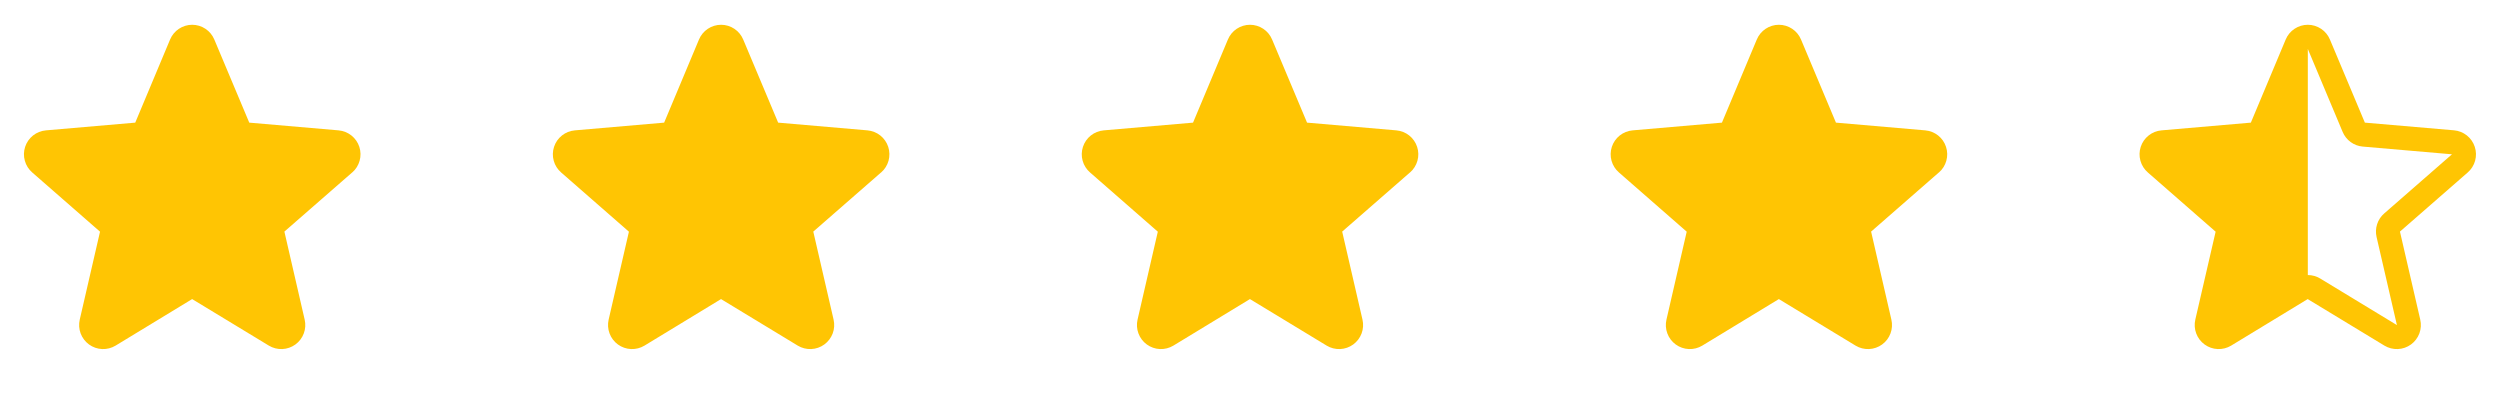
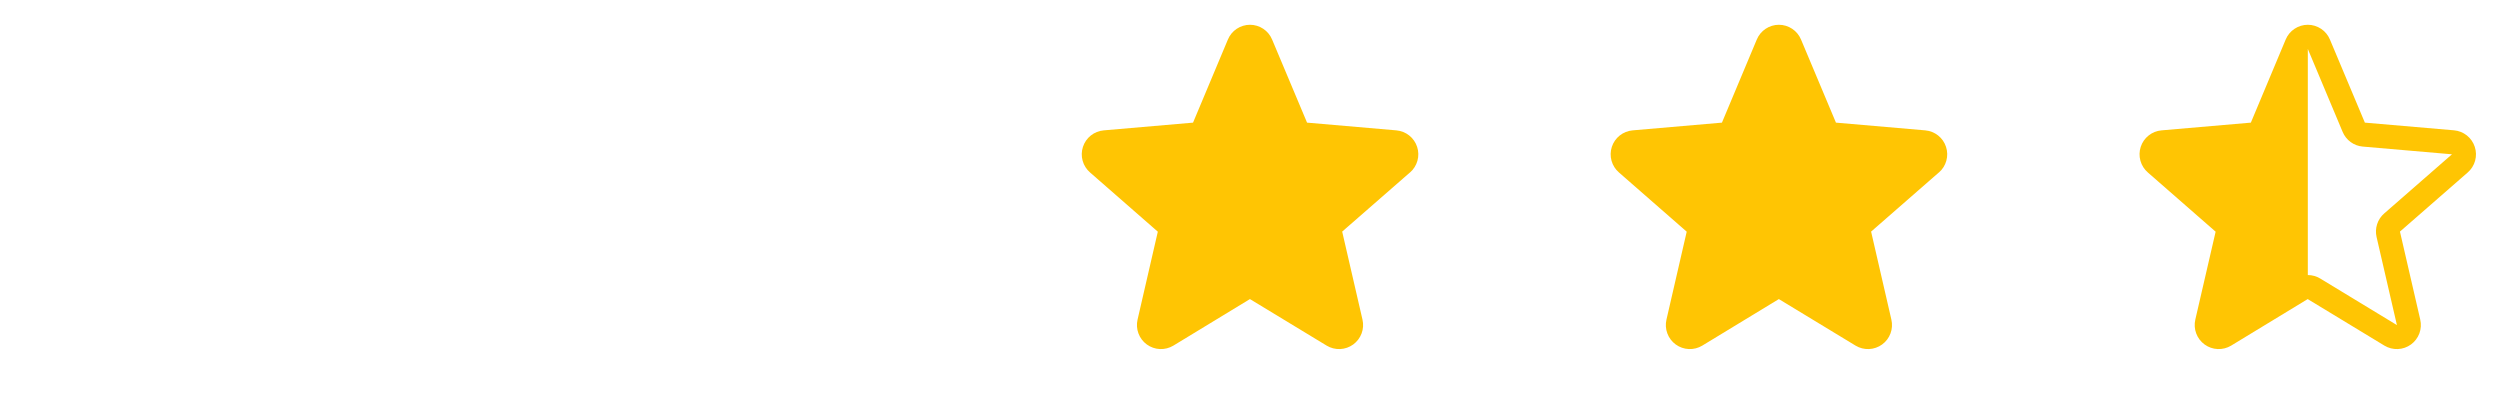
<svg xmlns="http://www.w3.org/2000/svg" width="111" height="18" viewBox="0 0 111 18" fill="none">
-   <path d="M15.634 7.659L12.627 10.283L13.527 14.19C13.575 14.394 13.562 14.608 13.488 14.804C13.415 15.001 13.286 15.171 13.116 15.295C12.947 15.418 12.744 15.489 12.535 15.498C12.325 15.507 12.118 15.454 11.938 15.346L8.531 13.279L5.131 15.346C4.951 15.454 4.744 15.507 4.534 15.498C4.324 15.489 4.122 15.418 3.953 15.295C3.783 15.171 3.654 15.001 3.58 14.804C3.507 14.608 3.494 14.394 3.541 14.19L4.441 10.287L1.433 7.659C1.274 7.522 1.159 7.341 1.103 7.138C1.046 6.936 1.05 6.722 1.115 6.522C1.18 6.322 1.303 6.146 1.467 6.015C1.632 5.885 1.831 5.806 2.041 5.788L6.005 5.445L7.552 1.754C7.633 1.561 7.769 1.395 7.944 1.279C8.118 1.162 8.324 1.1 8.533 1.1C8.743 1.1 8.948 1.162 9.123 1.279C9.298 1.395 9.434 1.561 9.515 1.754L11.067 5.445L15.03 5.788C15.239 5.806 15.438 5.885 15.603 6.015C15.768 6.146 15.89 6.322 15.955 6.522C16.02 6.722 16.024 6.936 15.967 7.138C15.911 7.341 15.796 7.522 15.637 7.659H15.634Z" fill="#FFC503" />
-   <path d="M39.117 7.659L36.11 10.283L37.011 14.19C37.058 14.394 37.045 14.608 36.972 14.804C36.898 15.001 36.769 15.171 36.599 15.295C36.43 15.418 36.228 15.489 36.018 15.498C35.809 15.507 35.601 15.454 35.421 15.346L32.014 13.279L28.614 15.346C28.434 15.454 28.227 15.507 28.017 15.498C27.808 15.489 27.605 15.418 27.436 15.295C27.266 15.171 27.137 15.001 27.064 14.804C26.991 14.608 26.977 14.394 27.024 14.19L27.924 10.287L24.916 7.659C24.757 7.522 24.642 7.341 24.586 7.138C24.529 6.936 24.534 6.722 24.599 6.522C24.663 6.322 24.786 6.146 24.951 6.015C25.115 5.885 25.314 5.806 25.524 5.788L29.488 5.445L31.035 1.754C31.116 1.561 31.252 1.395 31.427 1.279C31.602 1.162 31.807 1.1 32.017 1.1C32.227 1.1 32.432 1.162 32.606 1.279C32.781 1.395 32.917 1.561 32.998 1.754L34.55 5.445L38.513 5.788C38.722 5.806 38.922 5.885 39.086 6.015C39.251 6.146 39.373 6.322 39.438 6.522C39.503 6.722 39.507 6.936 39.451 7.138C39.394 7.341 39.279 7.522 39.12 7.659H39.117Z" fill="#FFC503" />
  <path d="M62.6 7.659L59.593 10.283L60.494 14.19C60.542 14.394 60.528 14.608 60.455 14.804C60.382 15.001 60.252 15.171 60.083 15.295C59.913 15.418 59.711 15.489 59.501 15.498C59.292 15.507 59.084 15.454 58.905 15.346L55.497 13.279L52.097 15.346C51.917 15.454 51.71 15.507 51.5 15.498C51.291 15.489 51.089 15.418 50.919 15.295C50.749 15.171 50.62 15.001 50.547 14.804C50.474 14.608 50.46 14.394 50.508 14.19L51.407 10.287L48.4 7.659C48.241 7.522 48.126 7.341 48.069 7.138C48.013 6.936 48.017 6.722 48.082 6.522C48.147 6.322 48.269 6.146 48.434 6.015C48.598 5.885 48.798 5.806 49.007 5.788L52.971 5.445L54.519 1.754C54.599 1.56 54.736 1.395 54.91 1.279C55.085 1.162 55.29 1.1 55.5 1.1C55.71 1.1 55.915 1.162 56.09 1.279C56.264 1.395 56.4 1.56 56.481 1.754L58.033 5.445L61.996 5.788C62.205 5.806 62.405 5.885 62.569 6.015C62.734 6.146 62.856 6.322 62.921 6.522C62.986 6.722 62.991 6.936 62.934 7.138C62.877 7.341 62.762 7.522 62.603 7.659H62.6Z" fill="#FFC503" />
  <path d="M86.083 7.659L83.077 10.283L83.977 14.19C84.025 14.394 84.011 14.608 83.938 14.804C83.865 15.001 83.736 15.171 83.566 15.295C83.396 15.418 83.194 15.489 82.985 15.498C82.775 15.507 82.567 15.454 82.388 15.346L78.981 13.279L75.58 15.346C75.401 15.454 75.193 15.507 74.984 15.498C74.774 15.489 74.572 15.418 74.402 15.295C74.233 15.171 74.103 15.001 74.03 14.804C73.957 14.608 73.943 14.394 73.991 14.19L74.89 10.287L71.883 7.659C71.724 7.522 71.609 7.341 71.552 7.138C71.496 6.936 71.5 6.722 71.565 6.522C71.63 6.322 71.752 6.146 71.917 6.015C72.082 5.885 72.281 5.806 72.49 5.788L76.454 5.445L78.002 1.754C78.083 1.56 78.219 1.395 78.394 1.279C78.568 1.162 78.773 1.1 78.983 1.1C79.193 1.1 79.398 1.162 79.573 1.279C79.747 1.395 79.884 1.56 79.965 1.754L81.516 5.445L85.479 5.788C85.689 5.806 85.888 5.885 86.053 6.015C86.217 6.146 86.34 6.322 86.404 6.522C86.469 6.722 86.474 6.936 86.417 7.138C86.361 7.341 86.246 7.522 86.087 7.659H86.083Z" fill="#FFC503" />
  <path d="M109.88 6.52C109.815 6.321 109.694 6.145 109.53 6.014C109.366 5.884 109.168 5.805 108.959 5.786L105 5.445L103.448 1.754C103.367 1.56 103.231 1.395 103.056 1.279C102.882 1.162 102.676 1.1 102.467 1.1C102.257 1.1 102.052 1.162 101.877 1.279C101.702 1.395 101.566 1.56 101.485 1.754L99.938 5.445L95.974 5.788C95.764 5.805 95.565 5.884 95.4 6.015C95.235 6.145 95.113 6.321 95.048 6.521C94.983 6.721 94.978 6.936 95.035 7.138C95.092 7.341 95.207 7.522 95.366 7.659L98.374 10.287L97.472 14.19C97.425 14.394 97.438 14.608 97.512 14.804C97.585 15.001 97.714 15.171 97.884 15.295C98.053 15.418 98.256 15.489 98.465 15.498C98.675 15.507 98.882 15.454 99.062 15.346L102.462 13.279L105.869 15.346C106.049 15.454 106.256 15.507 106.466 15.498C106.676 15.489 106.878 15.418 107.047 15.295C107.217 15.171 107.346 15.001 107.42 14.804C107.493 14.608 107.506 14.394 107.459 14.19L106.558 10.283L109.565 7.659C109.724 7.521 109.839 7.34 109.895 7.137C109.951 6.934 109.946 6.719 109.88 6.52ZM108.865 6.853L105.859 9.477C105.712 9.604 105.603 9.769 105.544 9.954C105.484 10.138 105.476 10.335 105.52 10.524L106.423 14.434L103.019 12.367C102.852 12.266 102.662 12.212 102.467 12.212V2.173L104.014 5.858C104.089 6.037 104.212 6.193 104.369 6.307C104.525 6.422 104.71 6.491 104.904 6.508L108.867 6.851C108.867 6.851 108.867 6.855 108.867 6.856L108.865 6.853Z" fill="#FFC503" />
</svg>